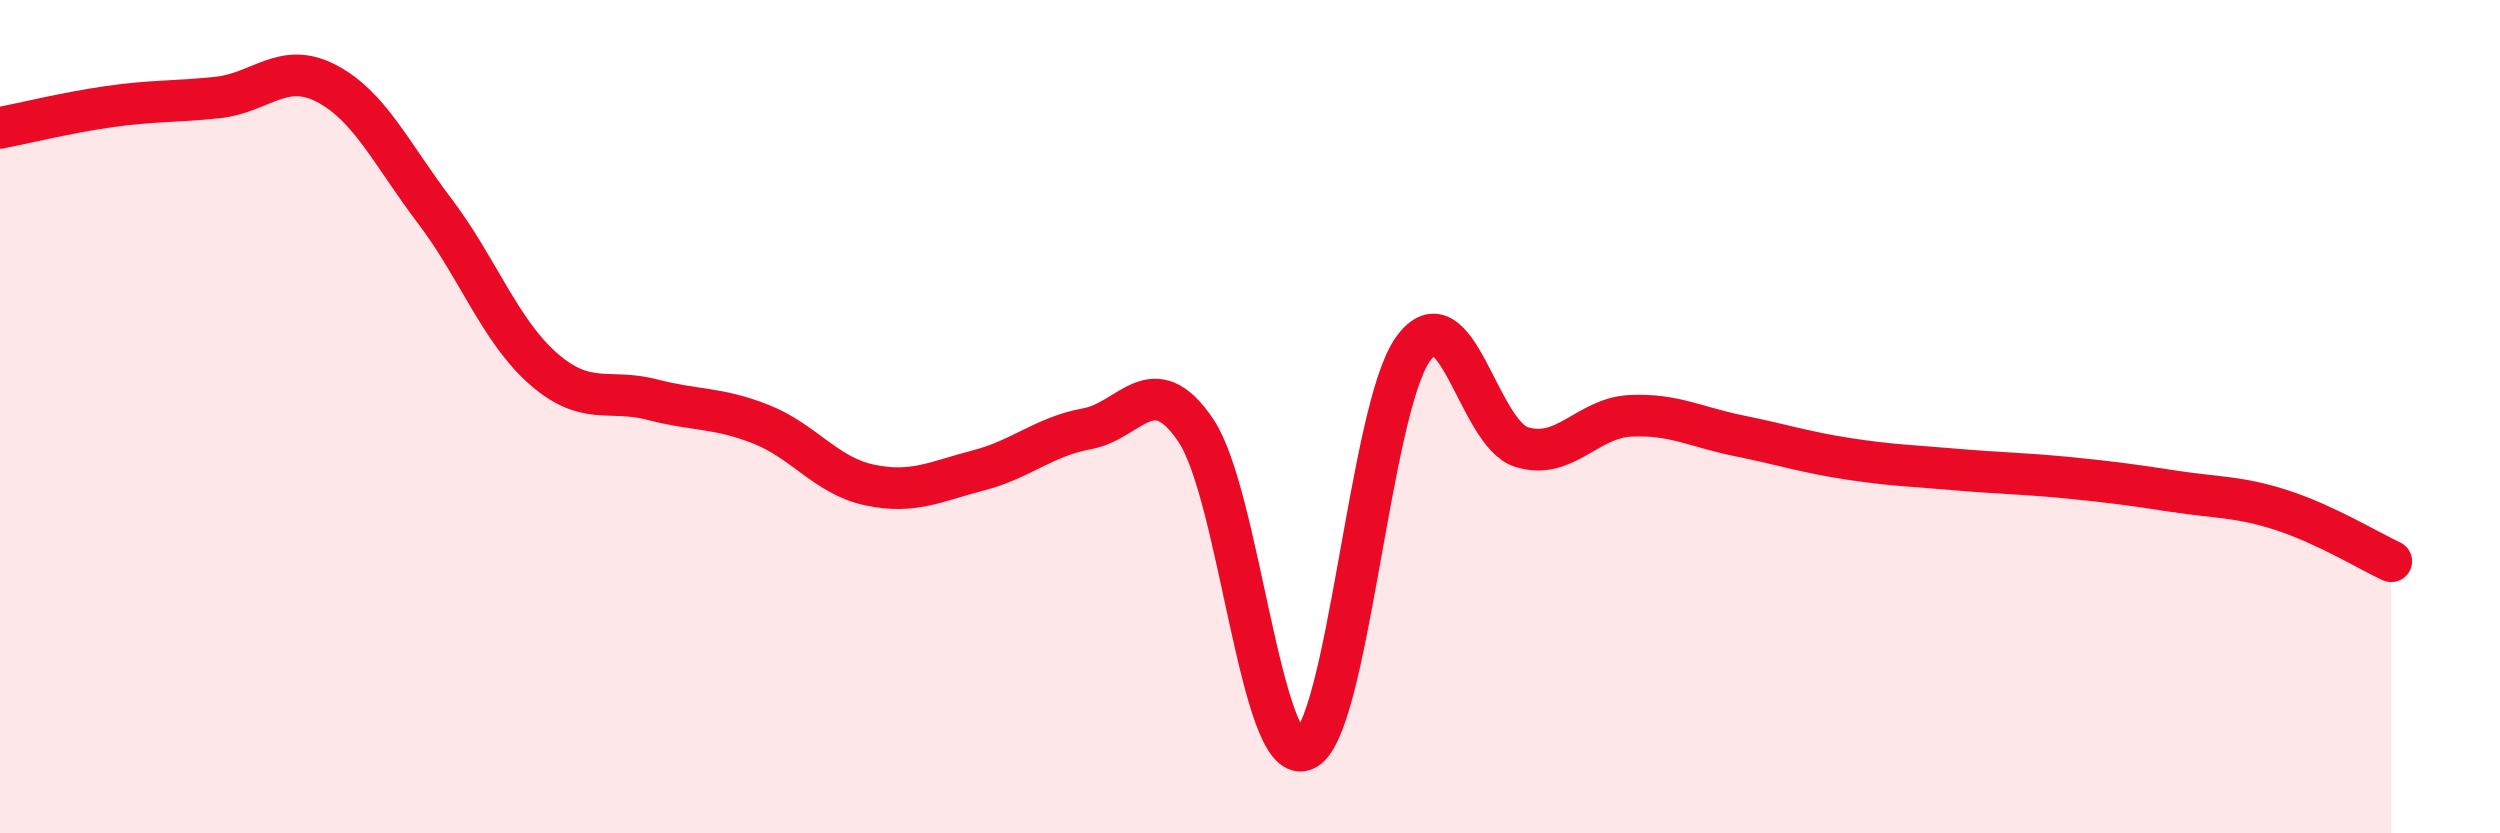
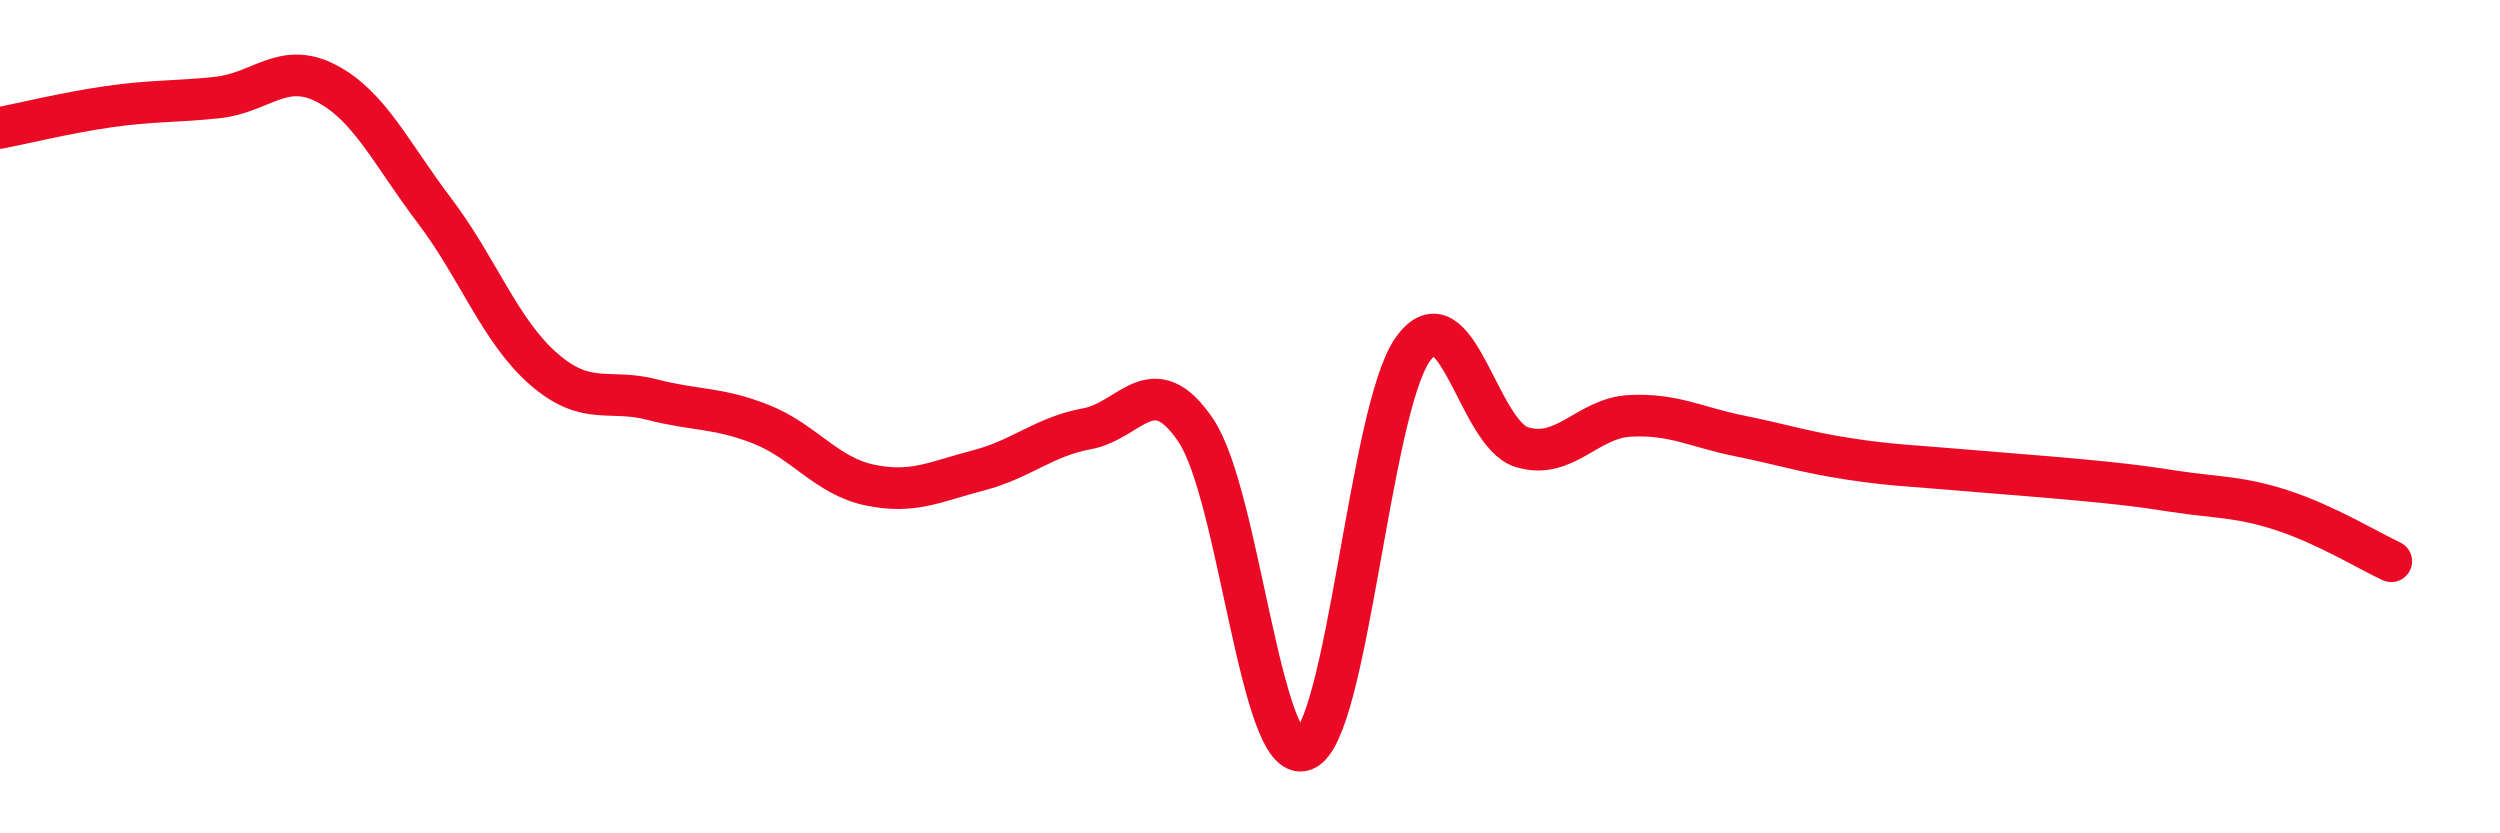
<svg xmlns="http://www.w3.org/2000/svg" width="60" height="20" viewBox="0 0 60 20">
-   <path d="M 0,3.07 C 0.52,2.97 1.57,2.71 2.61,2.56 C 3.65,2.41 4.18,2.45 5.22,2.34 C 6.26,2.23 6.79,1.46 7.83,2 C 8.87,2.54 9.39,3.69 10.43,5.06 C 11.47,6.43 12,7.94 13.04,8.85 C 14.08,9.76 14.61,9.32 15.65,9.59 C 16.69,9.86 17.22,9.77 18.26,10.18 C 19.3,10.59 19.83,11.42 20.87,11.64 C 21.91,11.86 22.44,11.56 23.48,11.29 C 24.52,11.02 25.05,10.48 26.09,10.29 C 27.13,10.1 27.66,8.79 28.7,10.33 C 29.74,11.87 30.26,18.39 31.3,18 C 32.34,17.61 32.87,9.83 33.91,8.38 C 34.95,6.93 35.48,10.41 36.52,10.73 C 37.56,11.05 38.09,10.03 39.13,9.98 C 40.17,9.93 40.7,10.25 41.74,10.46 C 42.78,10.67 43.31,10.85 44.35,11.01 C 45.39,11.17 45.92,11.18 46.96,11.27 C 48,11.36 48.53,11.36 49.57,11.46 C 50.61,11.56 51.13,11.63 52.17,11.79 C 53.21,11.95 53.74,11.91 54.78,12.25 C 55.82,12.59 56.87,13.23 57.39,13.47L57.39 20L0 20Z" fill="#EB0A25" opacity="0.1" stroke-linecap="round" stroke-linejoin="round" />
-   <path d="M 0,3.07 C 0.52,2.97 1.57,2.71 2.61,2.56 C 3.65,2.41 4.18,2.45 5.22,2.34 C 6.26,2.23 6.79,1.46 7.83,2 C 8.87,2.54 9.39,3.69 10.43,5.06 C 11.47,6.43 12,7.94 13.04,8.85 C 14.08,9.76 14.61,9.32 15.65,9.59 C 16.69,9.86 17.22,9.77 18.26,10.18 C 19.3,10.59 19.83,11.42 20.87,11.64 C 21.91,11.86 22.44,11.56 23.48,11.29 C 24.52,11.02 25.05,10.48 26.09,10.29 C 27.13,10.1 27.66,8.79 28.7,10.33 C 29.74,11.87 30.26,18.39 31.3,18 C 32.34,17.61 32.87,9.83 33.91,8.38 C 34.95,6.93 35.48,10.41 36.52,10.73 C 37.56,11.05 38.09,10.03 39.13,9.98 C 40.17,9.93 40.7,10.25 41.74,10.46 C 42.78,10.67 43.31,10.85 44.35,11.01 C 45.39,11.17 45.92,11.18 46.96,11.27 C 48,11.36 48.53,11.36 49.57,11.46 C 50.61,11.56 51.13,11.63 52.17,11.79 C 53.21,11.95 53.74,11.91 54.78,12.25 C 55.82,12.59 56.87,13.23 57.39,13.47" stroke="#EB0A25" stroke-width="1" fill="none" stroke-linecap="round" stroke-linejoin="round" />
+   <path d="M 0,3.07 C 0.52,2.97 1.57,2.71 2.61,2.56 C 3.65,2.41 4.18,2.45 5.22,2.34 C 6.26,2.23 6.79,1.46 7.83,2 C 8.87,2.54 9.39,3.69 10.43,5.06 C 11.47,6.43 12,7.94 13.04,8.85 C 14.08,9.76 14.61,9.32 15.65,9.59 C 16.69,9.86 17.22,9.77 18.26,10.18 C 19.3,10.59 19.83,11.42 20.87,11.64 C 21.91,11.86 22.44,11.56 23.48,11.29 C 24.52,11.02 25.05,10.48 26.09,10.29 C 27.13,10.1 27.66,8.79 28.7,10.33 C 29.74,11.87 30.26,18.39 31.3,18 C 32.34,17.61 32.87,9.83 33.91,8.38 C 34.95,6.93 35.48,10.41 36.52,10.73 C 37.56,11.05 38.09,10.03 39.13,9.98 C 40.17,9.93 40.7,10.25 41.74,10.46 C 42.78,10.67 43.31,10.85 44.35,11.01 C 45.39,11.17 45.92,11.18 46.96,11.27 C 50.61,11.56 51.13,11.63 52.17,11.79 C 53.21,11.95 53.74,11.91 54.78,12.25 C 55.82,12.59 56.87,13.23 57.39,13.47" stroke="#EB0A25" stroke-width="1" fill="none" stroke-linecap="round" stroke-linejoin="round" />
</svg>